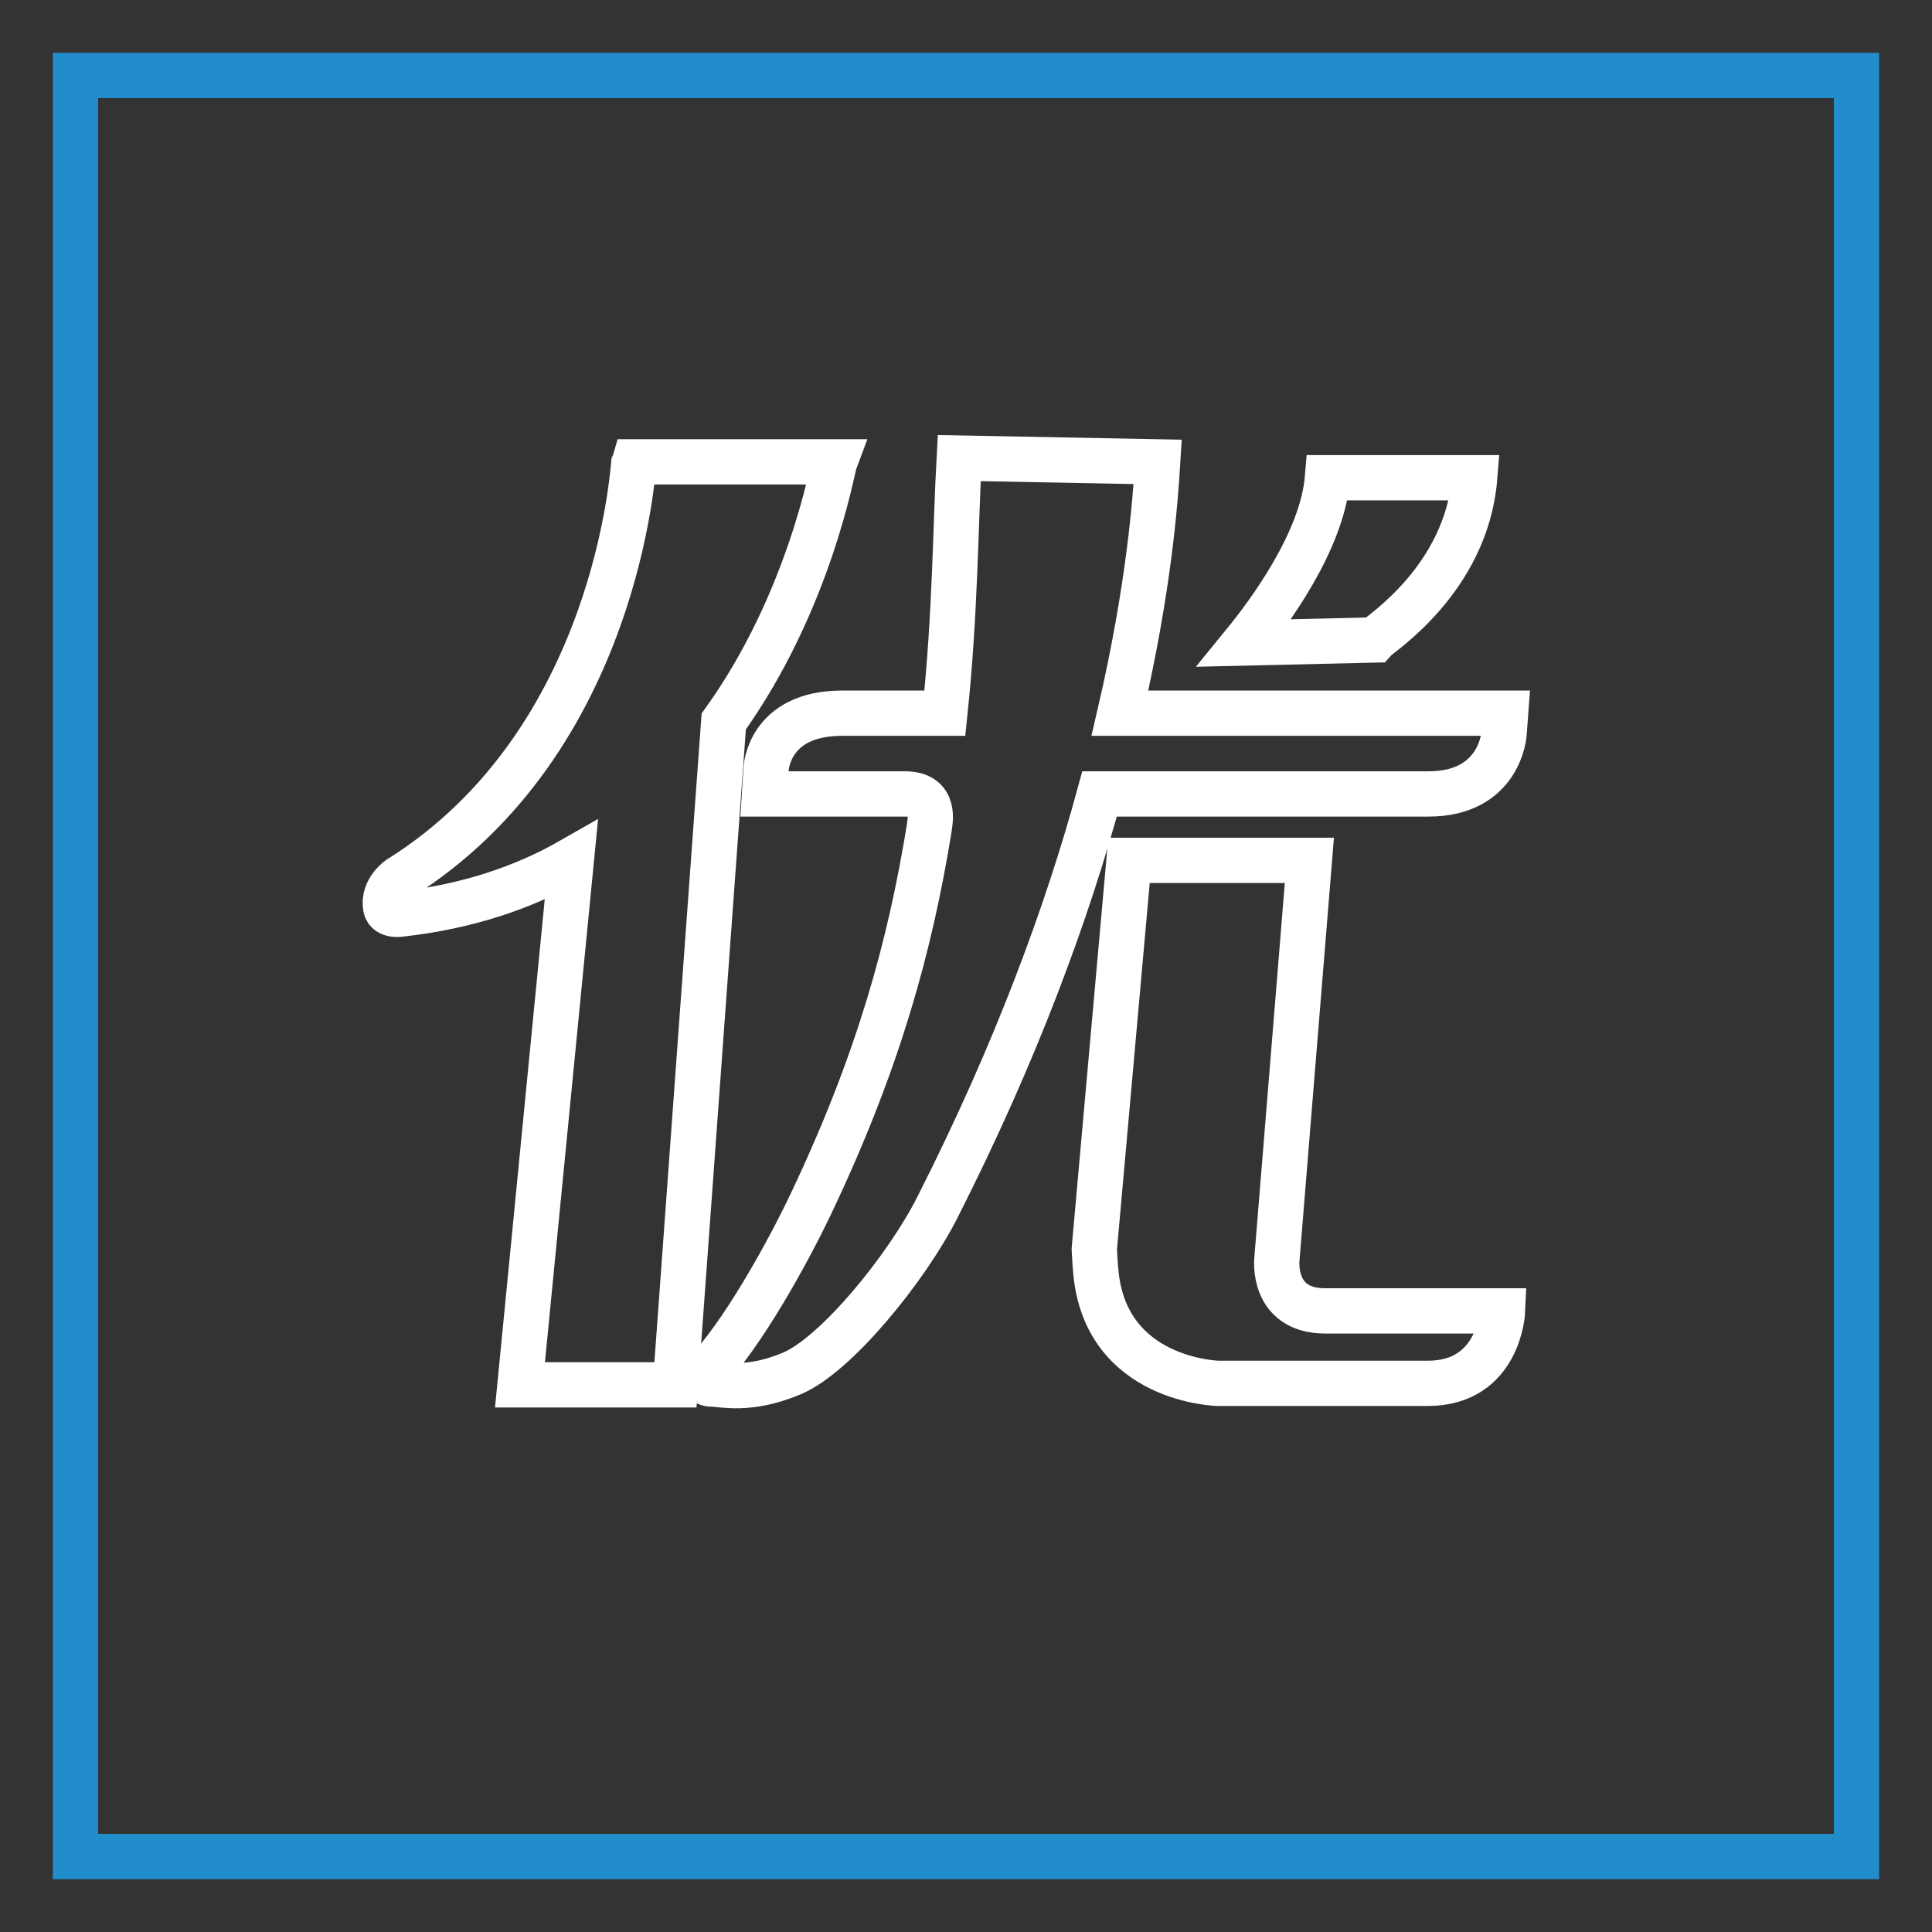
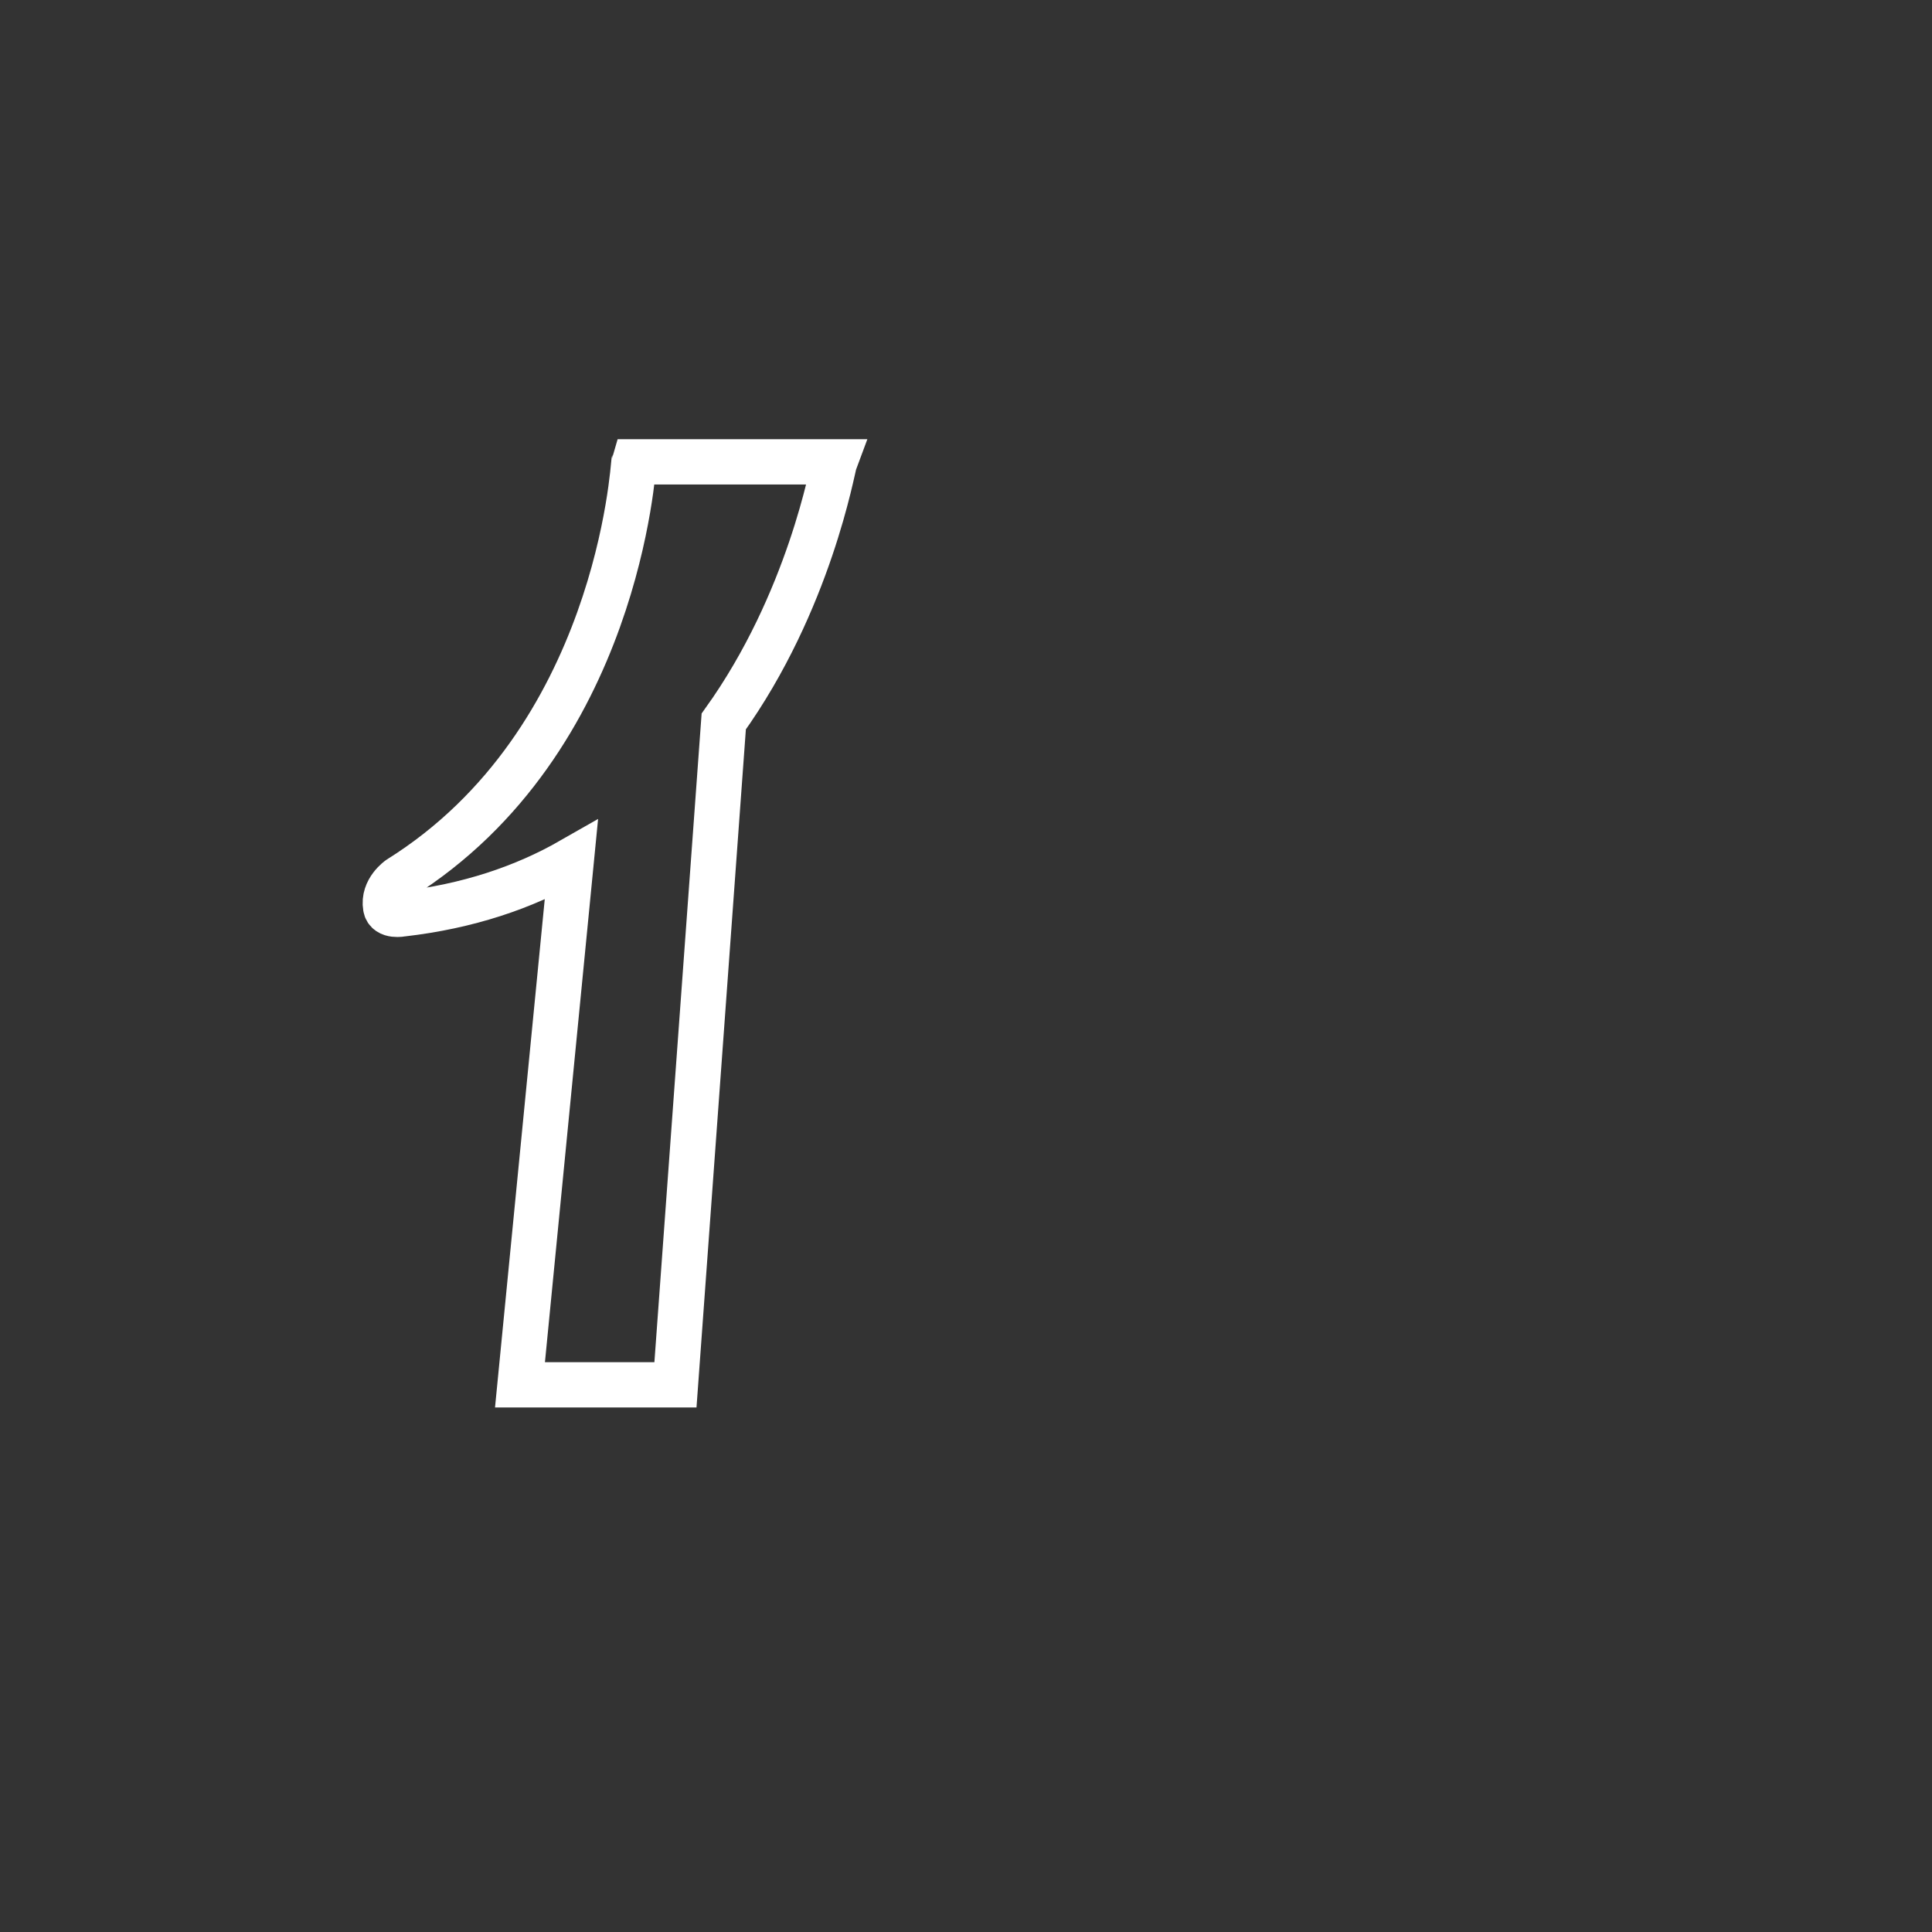
<svg xmlns="http://www.w3.org/2000/svg" version="1.1" x="0px" y="0px" viewBox="0 0 256 256" enable-background="new 0 0 256 256" xml:space="preserve">
  <rect x="0" y="0" width="256" height="256" fill="#333333" stroke="none" />
  <g>
-     <path stroke-width="6" fill-opacity="0" stroke="#218dcb" d="M10,10h236v236H10V10z" />
    <path stroke-width="6" fill-opacity="0" stroke="#ffffff" d="M110.6,61.2H84c-0.1,0.3-2,37-31.1,55.2c0,0-2.2,1.5-1.8,3.8c0.2,1.3,2.2,0.9,2.2,0.9 c8.7-1,16.1-3.5,22.4-7.1l-6.8,69.5h20.6l6.4-87.9C107.3,79.7,110.3,62,110.6,61.2L110.6,61.2z" />
-     <path stroke-width="6" fill-opacity="0" stroke="#ffffff" d="M148.4,94.5c3.9-16.8,4.7-28.4,5-33.3l-26.3-0.5c-0.5,9-0.5,20.4-1.9,33.8h-13.6c-9.9,0-10.1,7.5-10.1,7.5 l-0.2,3.2h18.6c4.3,0,3.3,3.8,3.2,4.7c-2.5,15.3-6.6,30.5-15.5,49.3c-3.5,7.4-9.4,17.8-14.1,22.7c-0.6,0.6-0.4,1.5,0.9,1.5 c1.3,0,4.8,1,10.5-1.4c5.8-2.4,15.2-13.9,19.3-22c10.6-20.9,17.3-39.4,21.5-54.8h43.6c9.5,0,10-8,10-8l0.2-2.7 C199.5,94.5,172.6,94.5,148.4,94.5L148.4,94.5z" />
-     <path stroke-width="6" fill-opacity="0" stroke="#ffffff" d="M169.2,166.8l4.3-52.8h-23.9l-4.6,51.5c0,0,0.1,2.1,0.2,3c1.3,14.5,16.2,14.8,16.2,14.8h27.8 c9.5,0,9.9-9.6,9.9-9.6h-23.5C168.4,173.7,169.2,166.8,169.2,166.8L169.2,166.8z M195.4,63.3h-19.5c-0.7,8.5-7.9,18.1-11,21.9 l17.2-0.4C182.7,84.1,194.3,76.8,195.4,63.3L195.4,63.3z" />
  </g>
</svg>